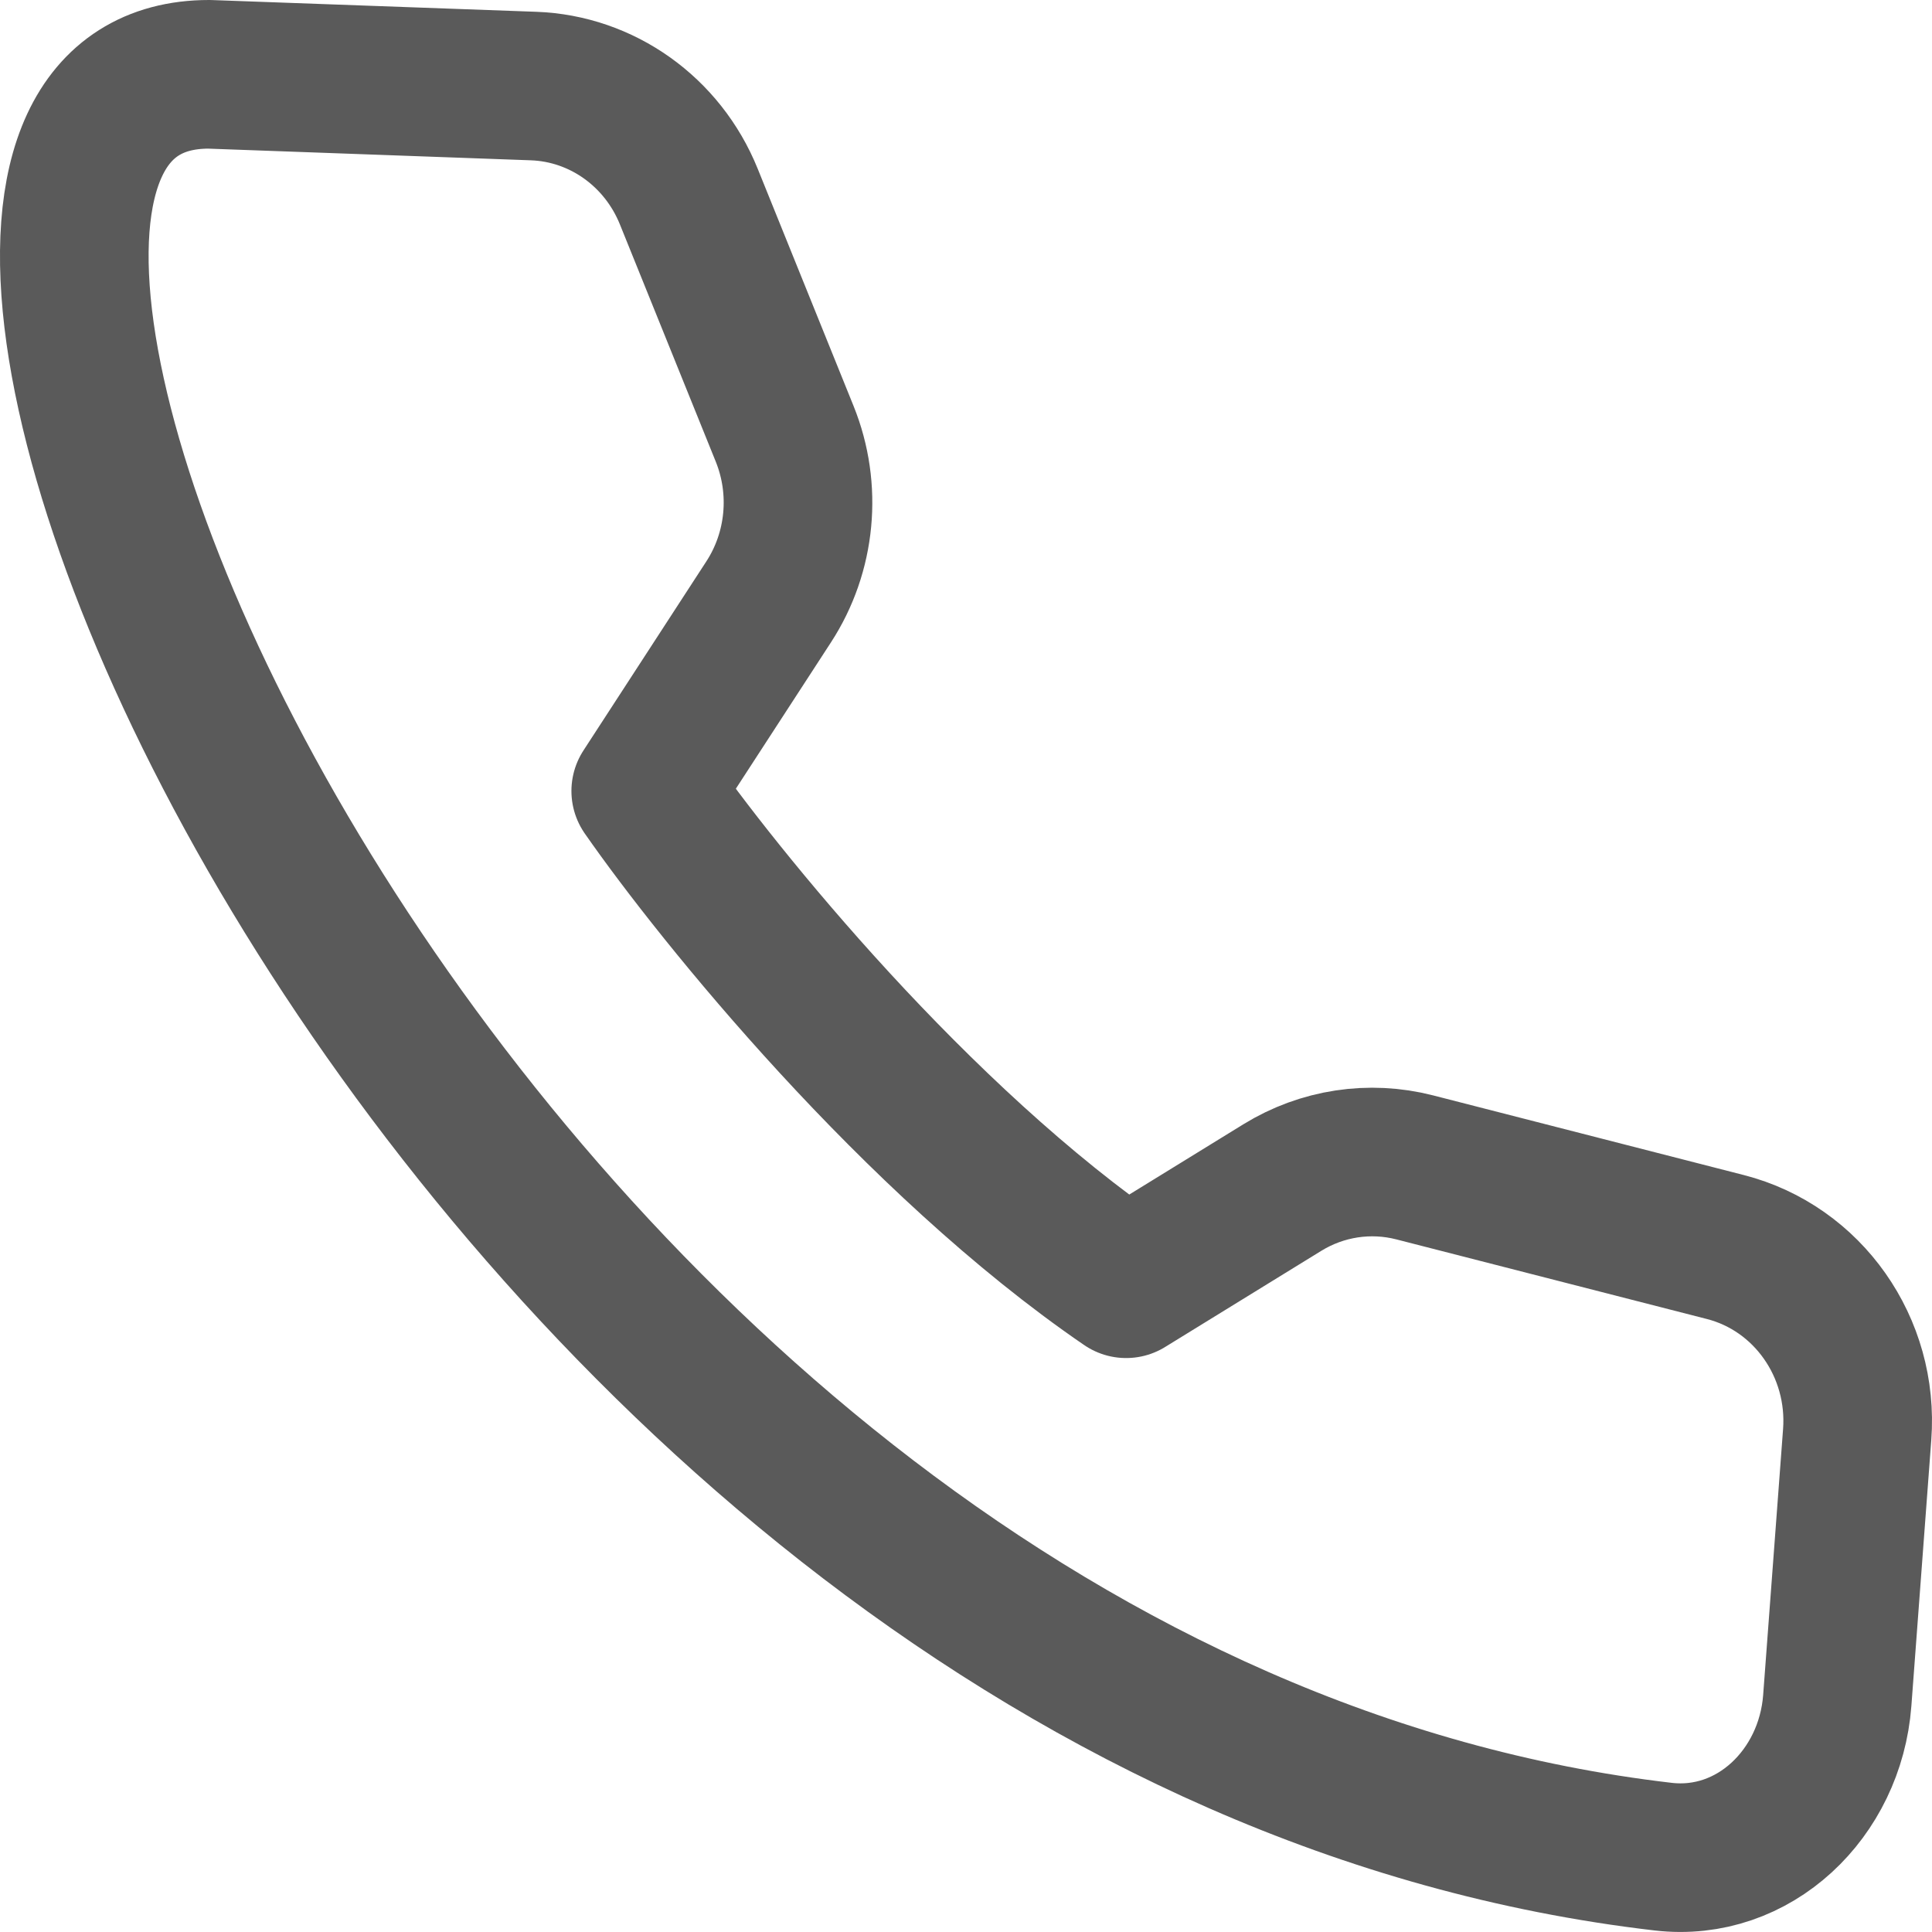
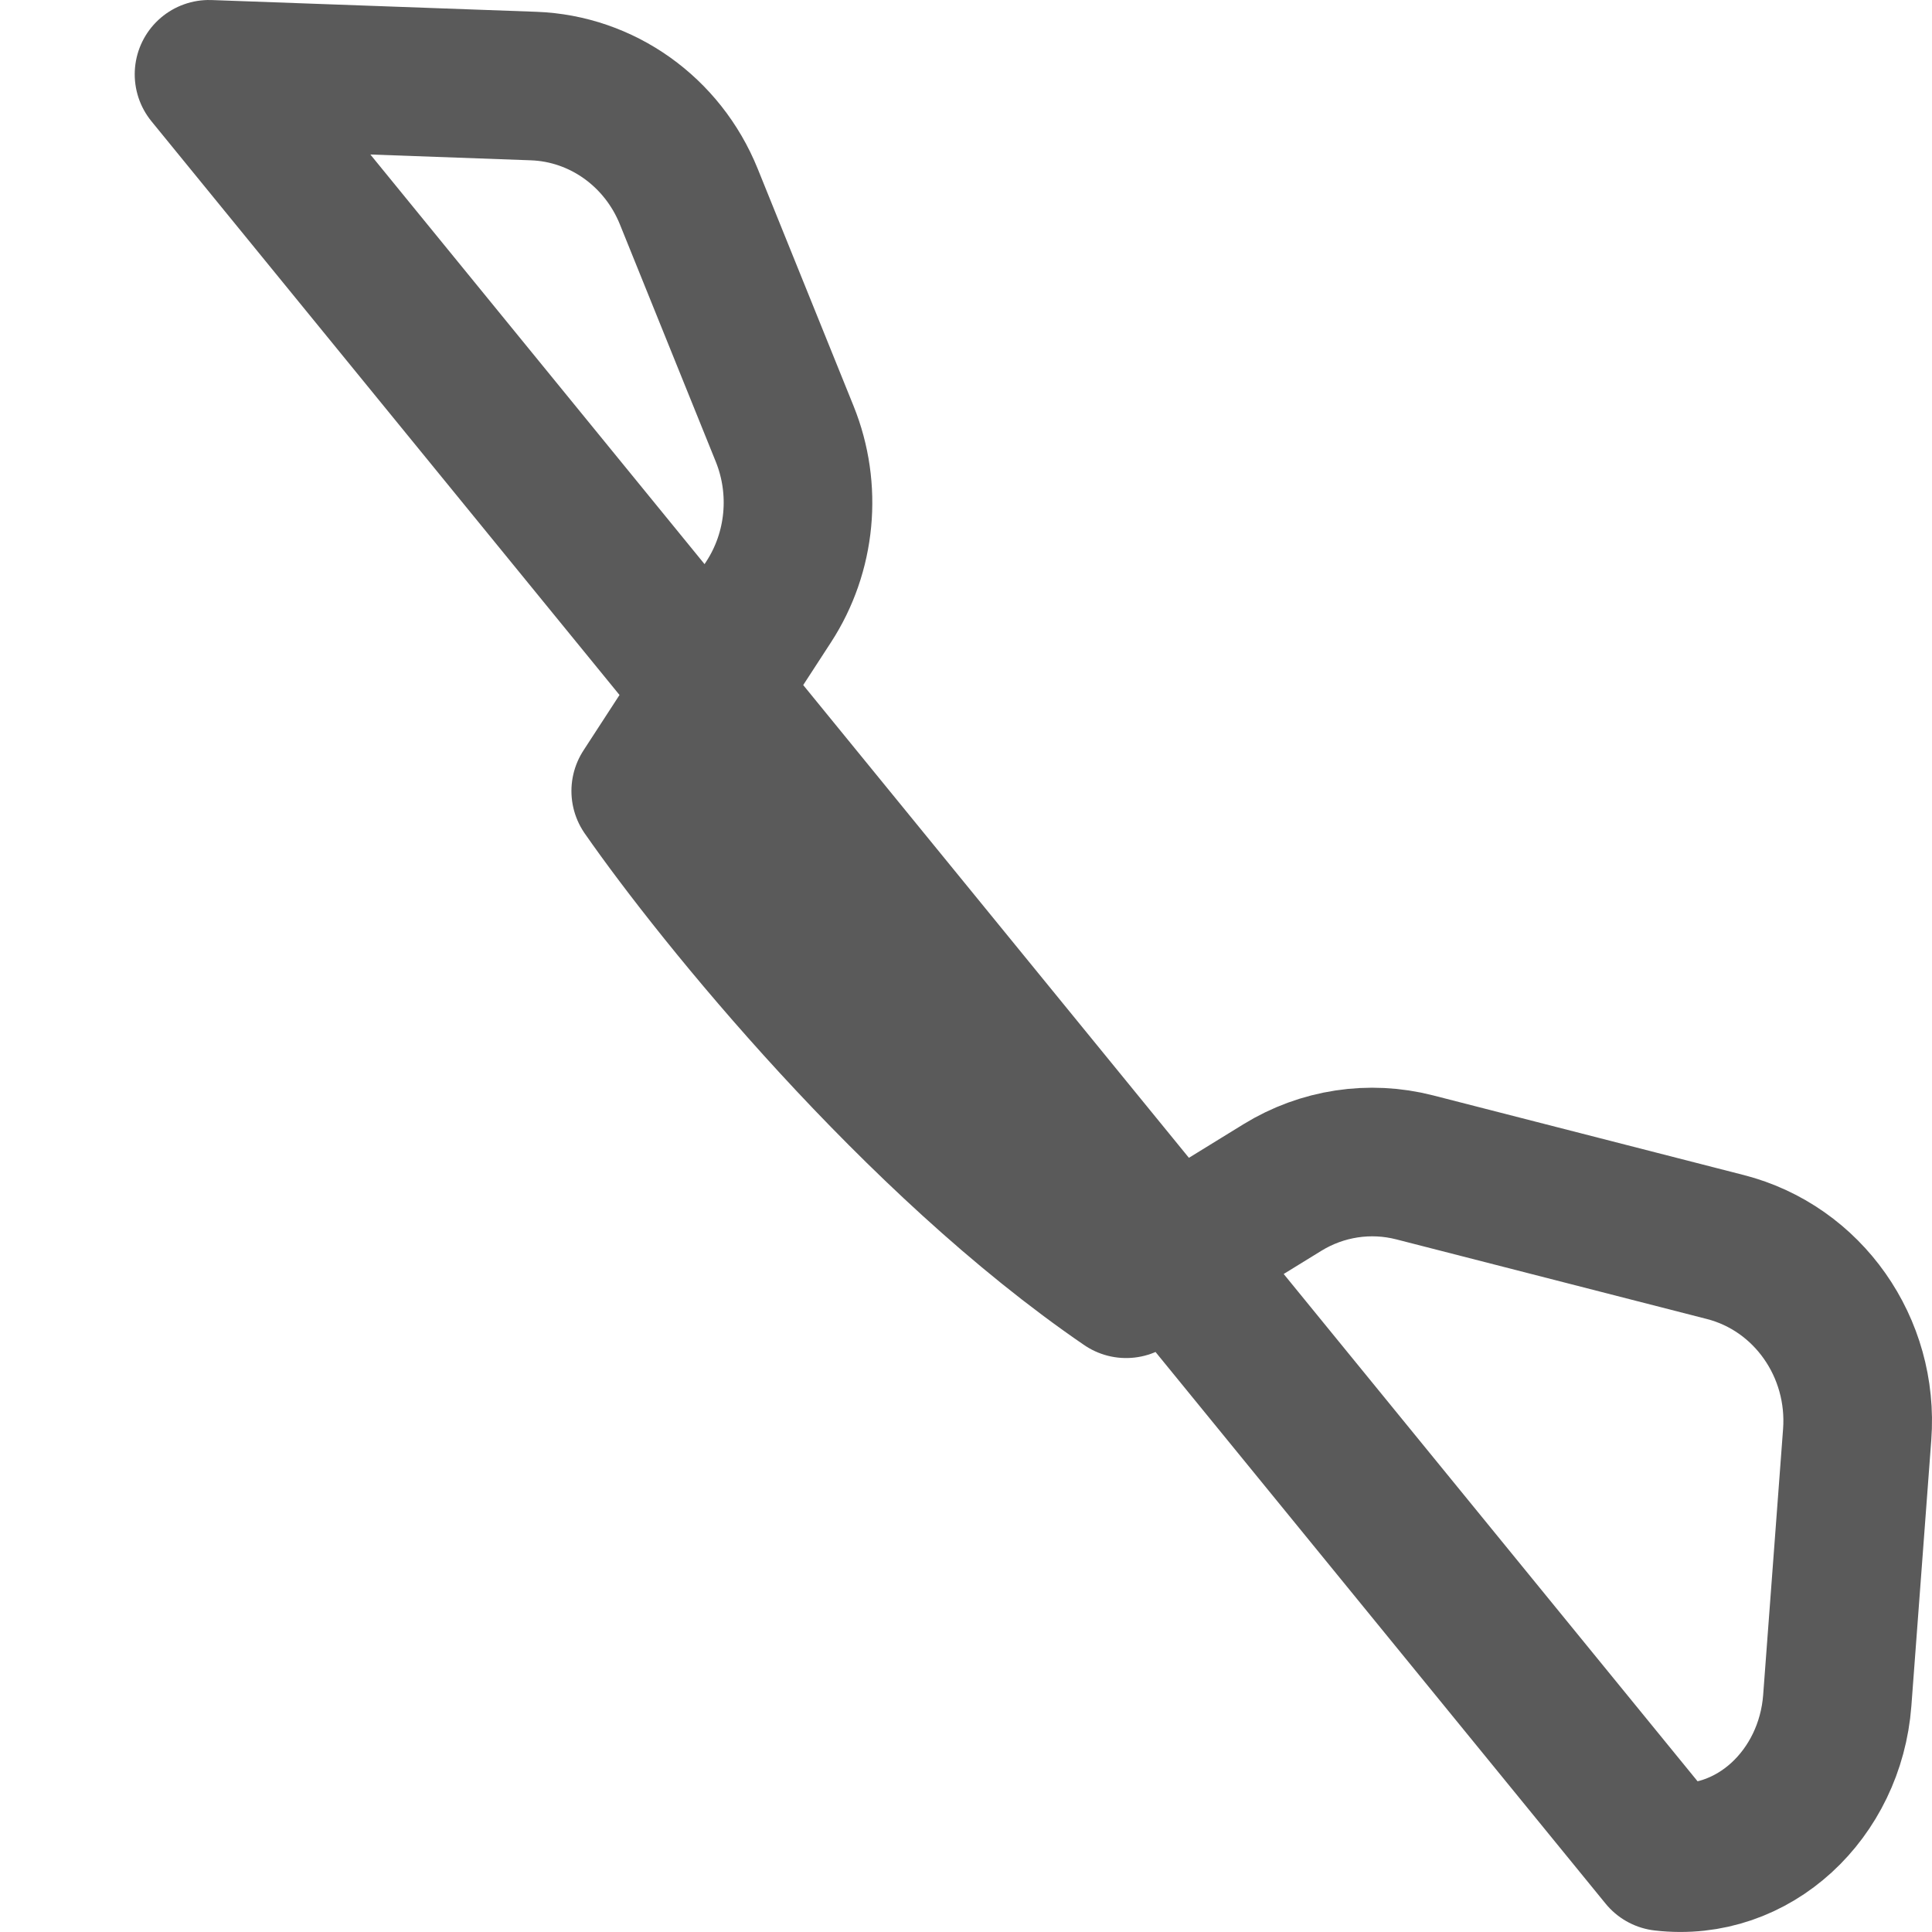
<svg xmlns="http://www.w3.org/2000/svg" width="26" height="26" viewBox="0 0 26 26" fill="none">
-   <path d="M2.813 1L7.18 1.158C8.1 1.191 8.916 1.772 9.269 2.644L10.56 5.839C10.86 6.582 10.78 7.43 10.344 8.1L8.69 10.645C9.669 12.052 12.334 15.347 15.155 17.276L17.258 15.981C17.793 15.652 18.433 15.555 19.038 15.71L23.219 16.782C24.331 17.067 25.081 18.134 24.993 19.306L24.725 22.886C24.63 24.142 23.602 25.128 22.382 24.986C6.271 23.113 -3.177 1 2.813 1Z" stroke="#5a5a5a" stroke-width="2" stroke-linecap="round" stroke-linejoin="round" />
+   <path d="M2.813 1L7.18 1.158C8.1 1.191 8.916 1.772 9.269 2.644L10.56 5.839C10.86 6.582 10.78 7.43 10.344 8.1L8.69 10.645C9.669 12.052 12.334 15.347 15.155 17.276L17.258 15.981C17.793 15.652 18.433 15.555 19.038 15.71L23.219 16.782C24.331 17.067 25.081 18.134 24.993 19.306L24.725 22.886C24.63 24.142 23.602 25.128 22.382 24.986Z" stroke="#5a5a5a" stroke-width="2" stroke-linecap="round" stroke-linejoin="round" />
</svg>